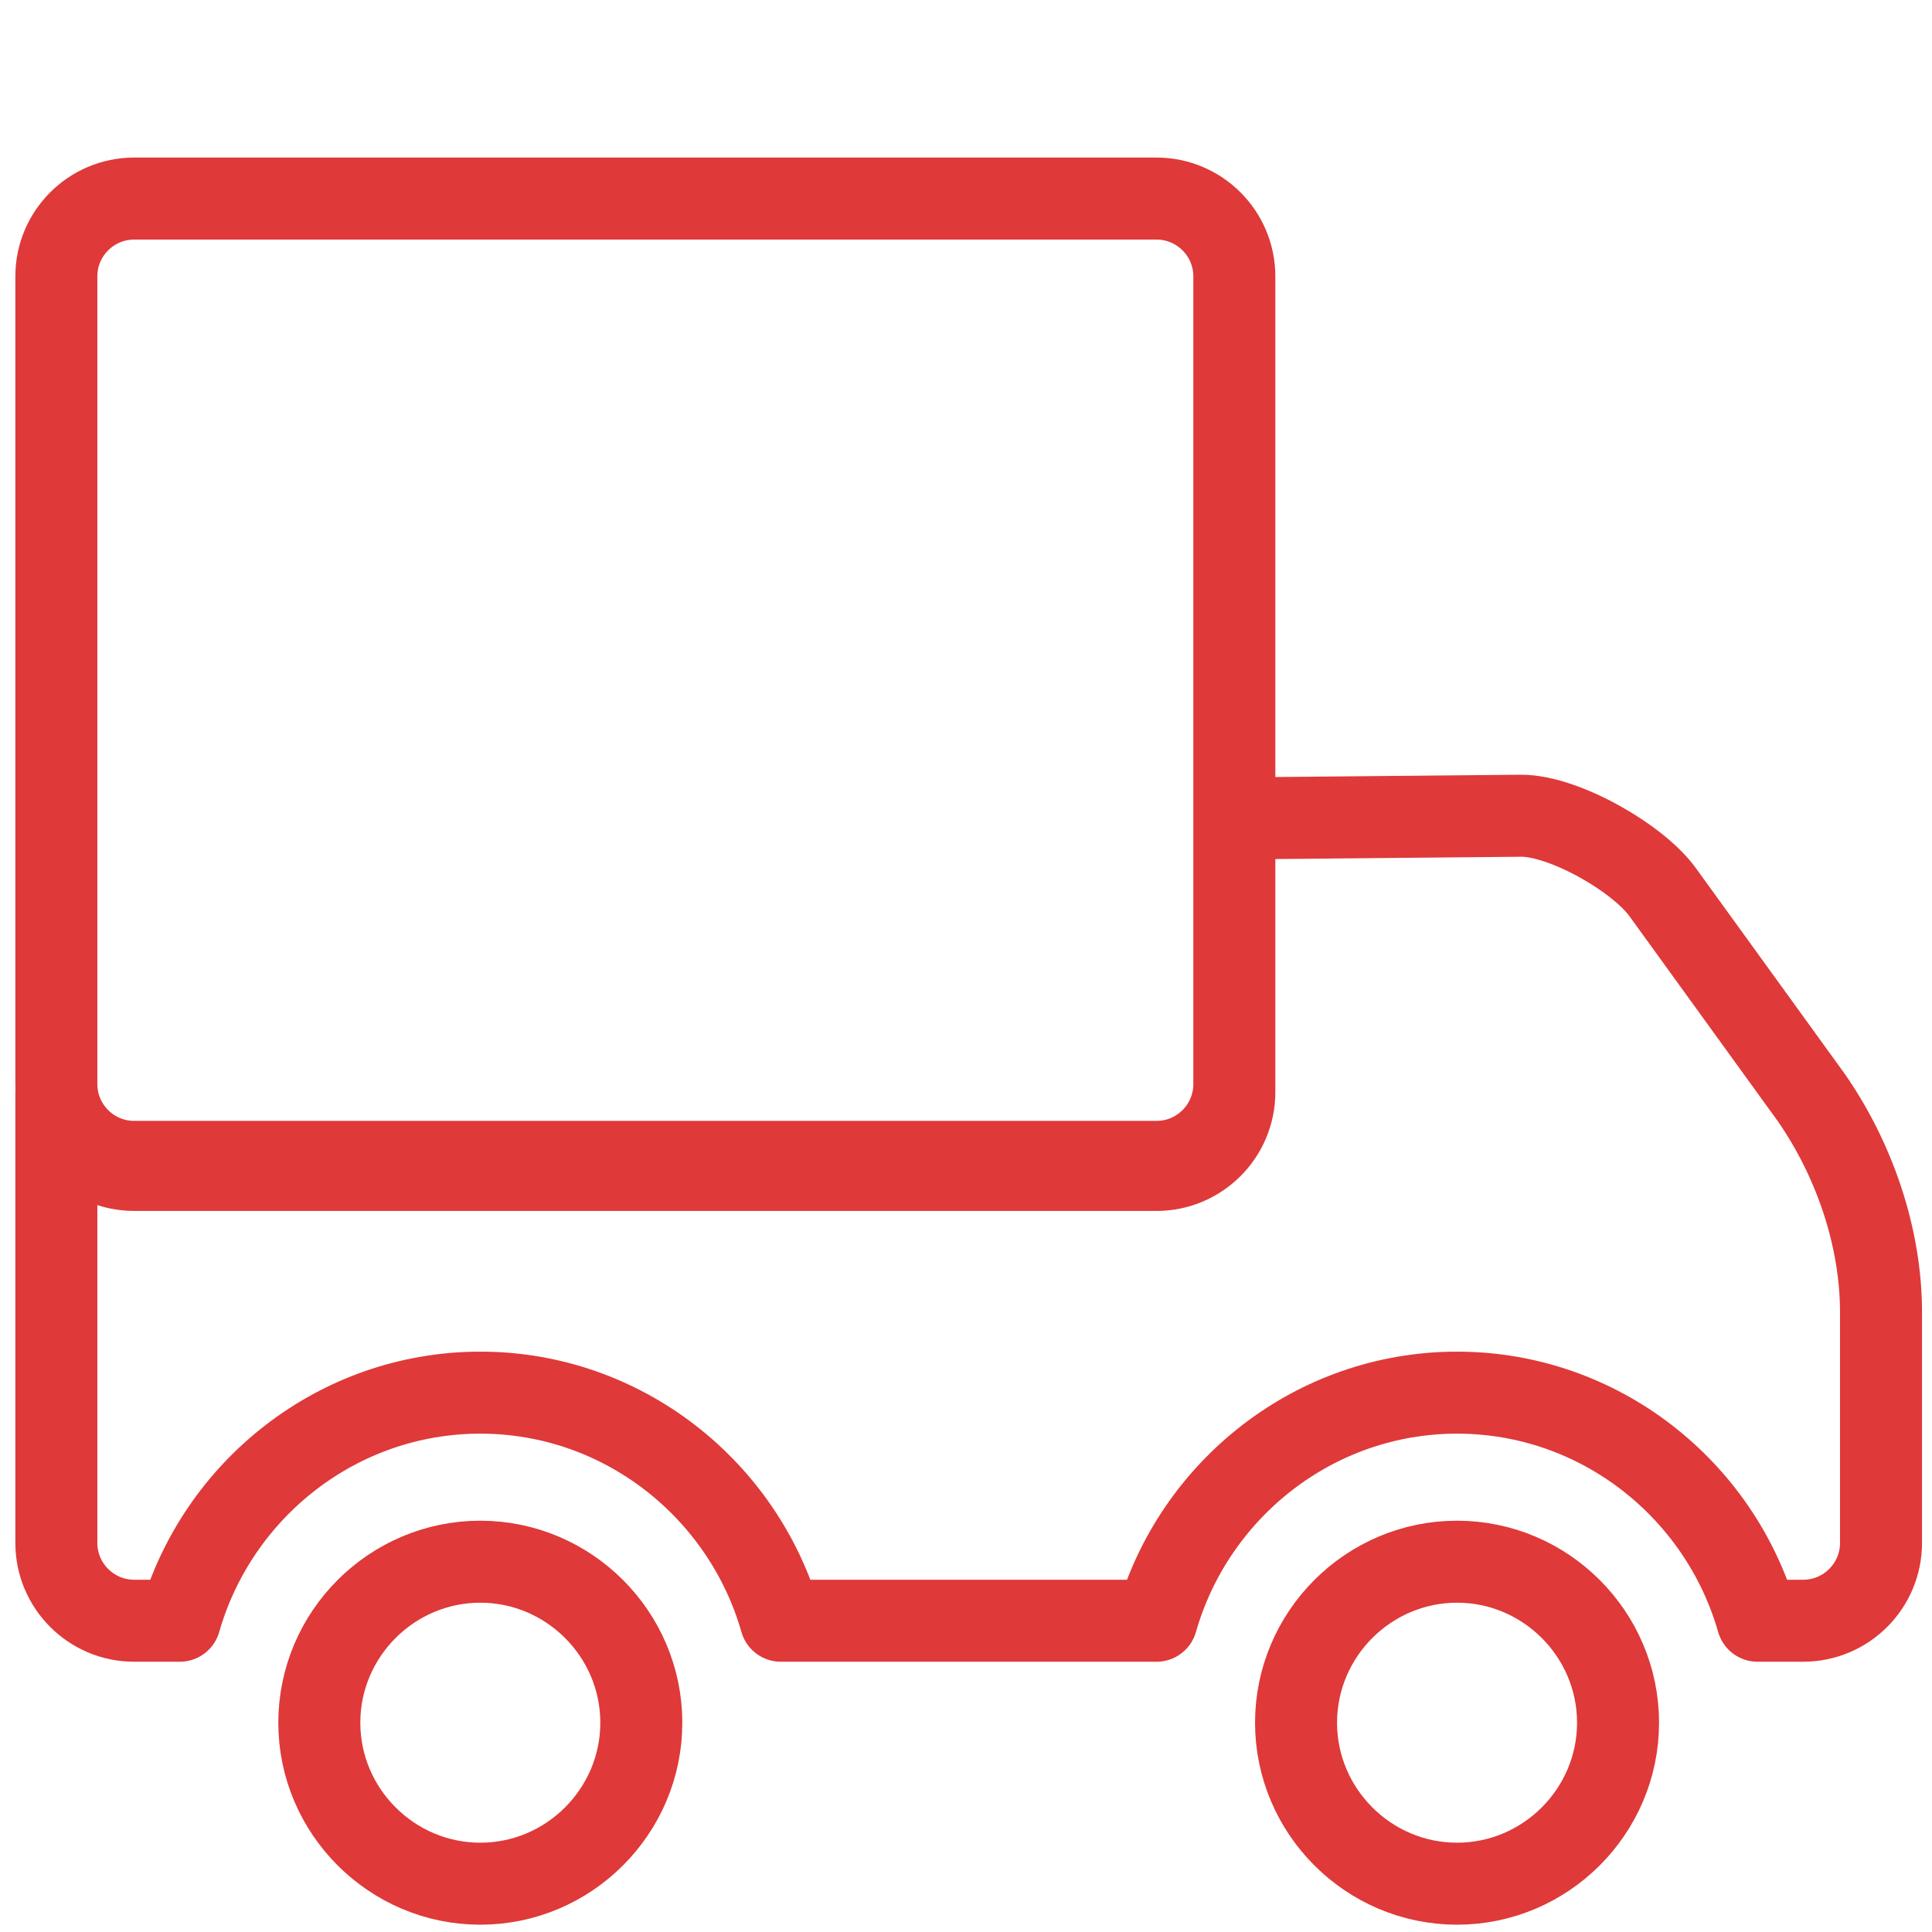
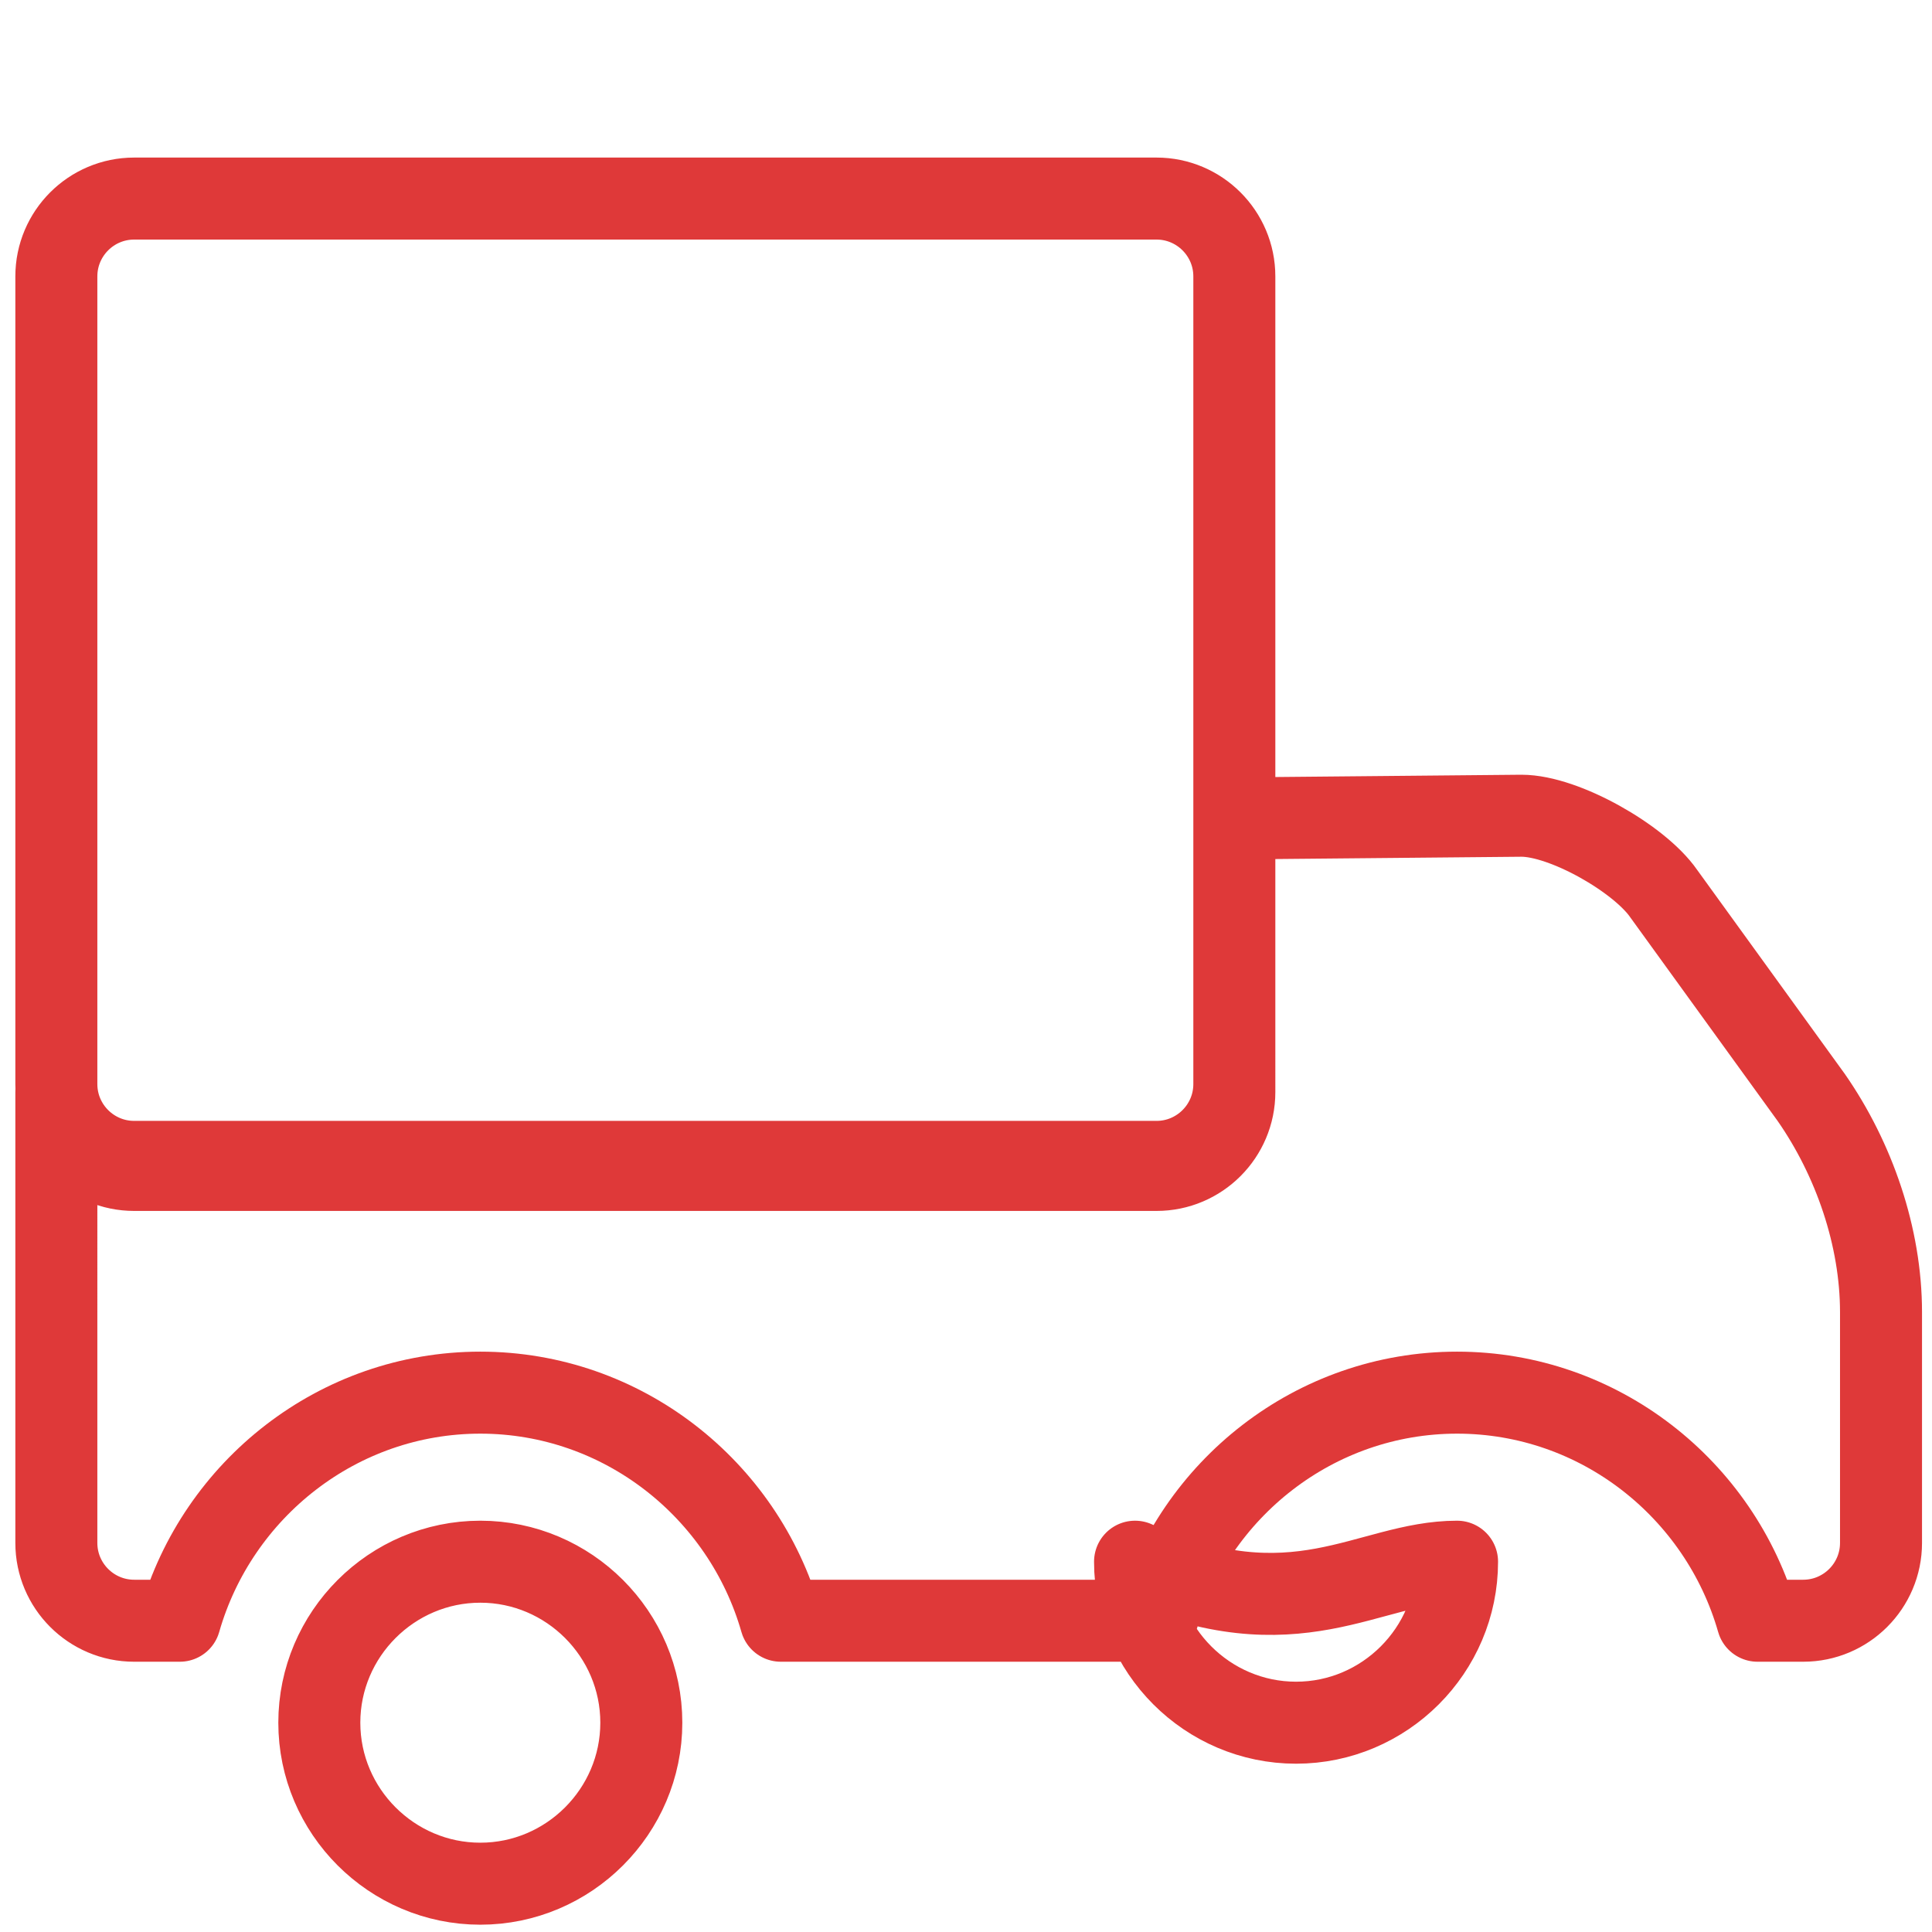
<svg xmlns="http://www.w3.org/2000/svg" version="1.1" id="Layer_1" x="0px" y="0px" viewBox="0 0 72 72" style="enable-background:new 0 0 72 72;" xml:space="preserve">
  <style type="text/css">
	.st0{fill:none;stroke:#DF3939;stroke-width:3.056;stroke-linecap:round;stroke-linejoin:round;stroke-miterlimit:22.926;}
</style>
-   <path class="st0" d="M46,30.5l10.7-0.1c1.6,0,4.4,1.6,5.3,2.9l5.5,7.6c1.6,2.3,2.6,5.2,2.6,8v8.6c0,1.6-1.3,2.9-2.9,2.9h-1.7  c-1.4-4.9-5.9-8.5-11.2-8.5s-9.8,3.6-11.2,8.5H29.1c-1.4-4.9-5.9-8.5-11.2-8.5c-5.3,0-9.8,3.6-11.2,8.5H5c-1.6,0-2.9-1.3-2.9-2.9  V40.7c0,1.6,1.3,2.9,2.9,2.9h38.1c1.6,0,2.9-1.3,2.9-2.9V30.5L46,30.5z M54.3,58.2c3.3,0,6,2.7,6,6c0,3.3-2.7,6-6,6  c-3.3,0-6-2.7-6-6C48.3,60.9,51,58.2,54.3,58.2L54.3,58.2z M17.9,58.2c3.3,0,6,2.7,6,6c0,3.3-2.7,6-6,6c-3.3,0-6-2.7-6-6  C11.9,60.9,14.6,58.2,17.9,58.2L17.9,58.2z M5,7.4h38.1c1.6,0,2.9,1.3,2.9,2.9v30.1c0,1.6-1.3,2.9-2.9,2.9H5c-1.6,0-2.9-1.3-2.9-2.9  V10.3C2.1,8.7,3.4,7.4,5,7.4L5,7.4z" />
+   <path class="st0" d="M46,30.5l10.7-0.1c1.6,0,4.4,1.6,5.3,2.9l5.5,7.6c1.6,2.3,2.6,5.2,2.6,8v8.6c0,1.6-1.3,2.9-2.9,2.9h-1.7  c-1.4-4.9-5.9-8.5-11.2-8.5s-9.8,3.6-11.2,8.5H29.1c-1.4-4.9-5.9-8.5-11.2-8.5c-5.3,0-9.8,3.6-11.2,8.5H5c-1.6,0-2.9-1.3-2.9-2.9  V40.7c0,1.6,1.3,2.9,2.9,2.9h38.1c1.6,0,2.9-1.3,2.9-2.9V30.5L46,30.5z M54.3,58.2c0,3.3-2.7,6-6,6  c-3.3,0-6-2.7-6-6C48.3,60.9,51,58.2,54.3,58.2L54.3,58.2z M17.9,58.2c3.3,0,6,2.7,6,6c0,3.3-2.7,6-6,6c-3.3,0-6-2.7-6-6  C11.9,60.9,14.6,58.2,17.9,58.2L17.9,58.2z M5,7.4h38.1c1.6,0,2.9,1.3,2.9,2.9v30.1c0,1.6-1.3,2.9-2.9,2.9H5c-1.6,0-2.9-1.3-2.9-2.9  V10.3C2.1,8.7,3.4,7.4,5,7.4L5,7.4z" />
</svg>